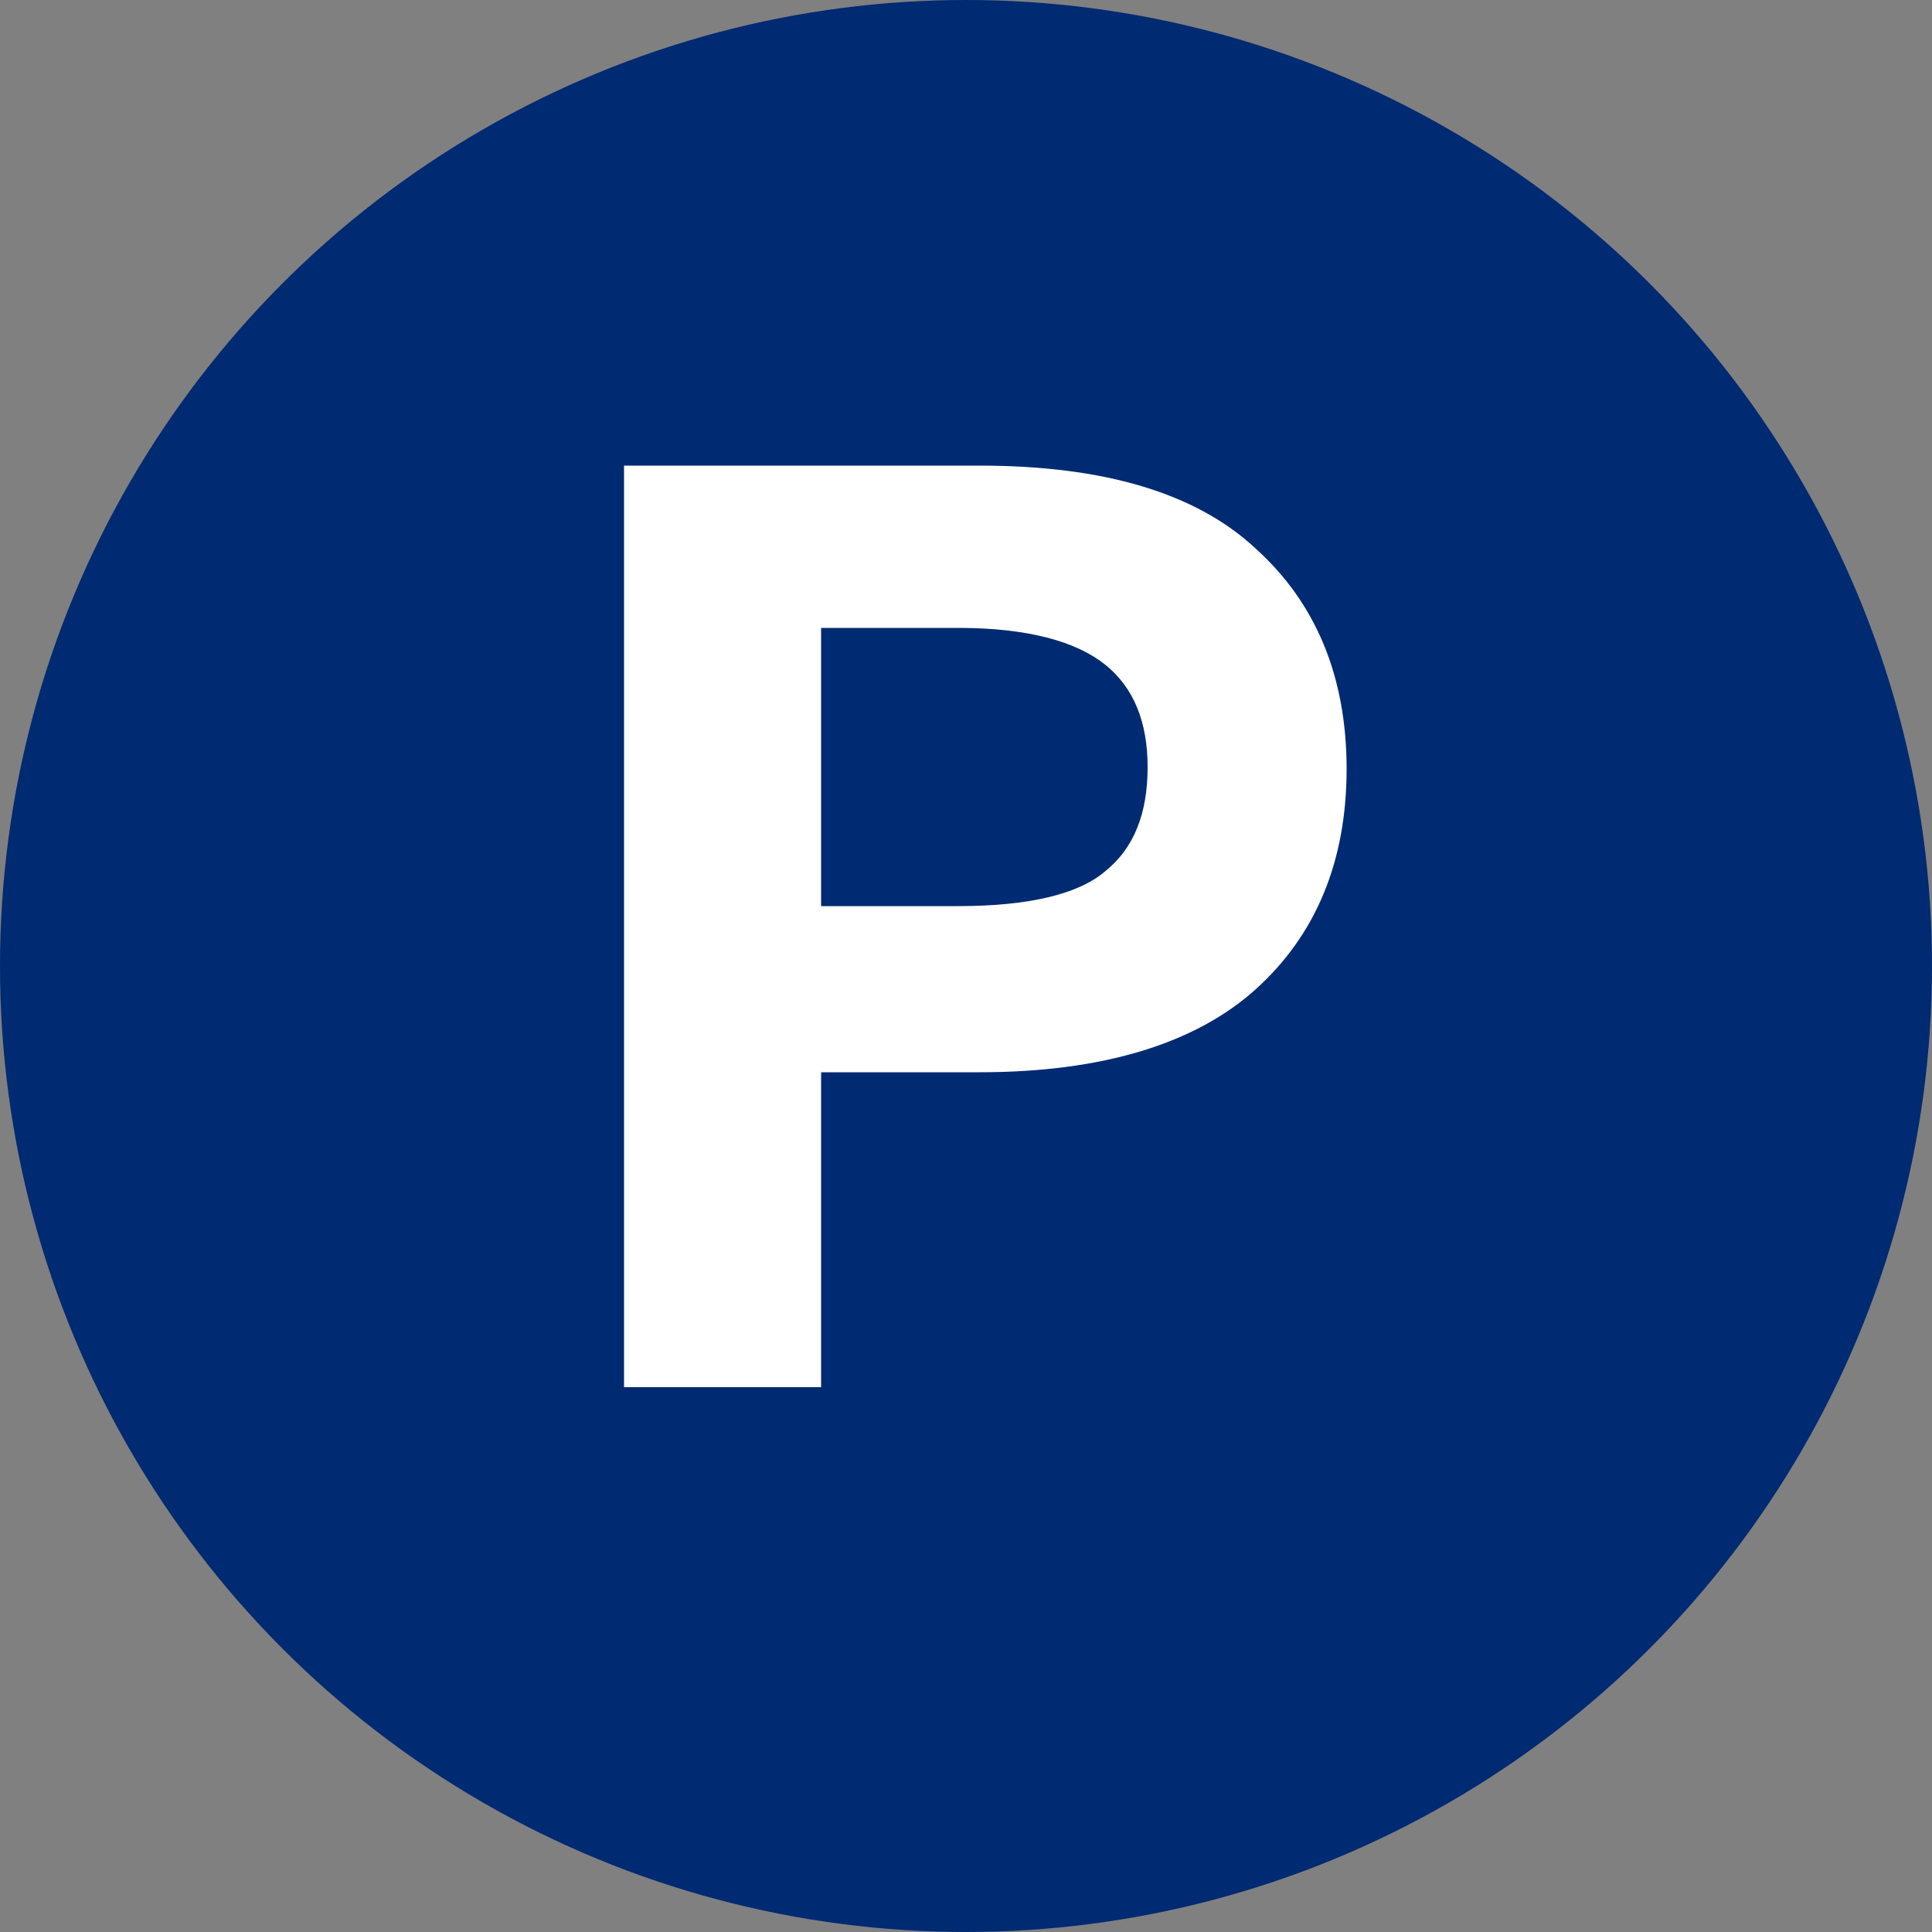
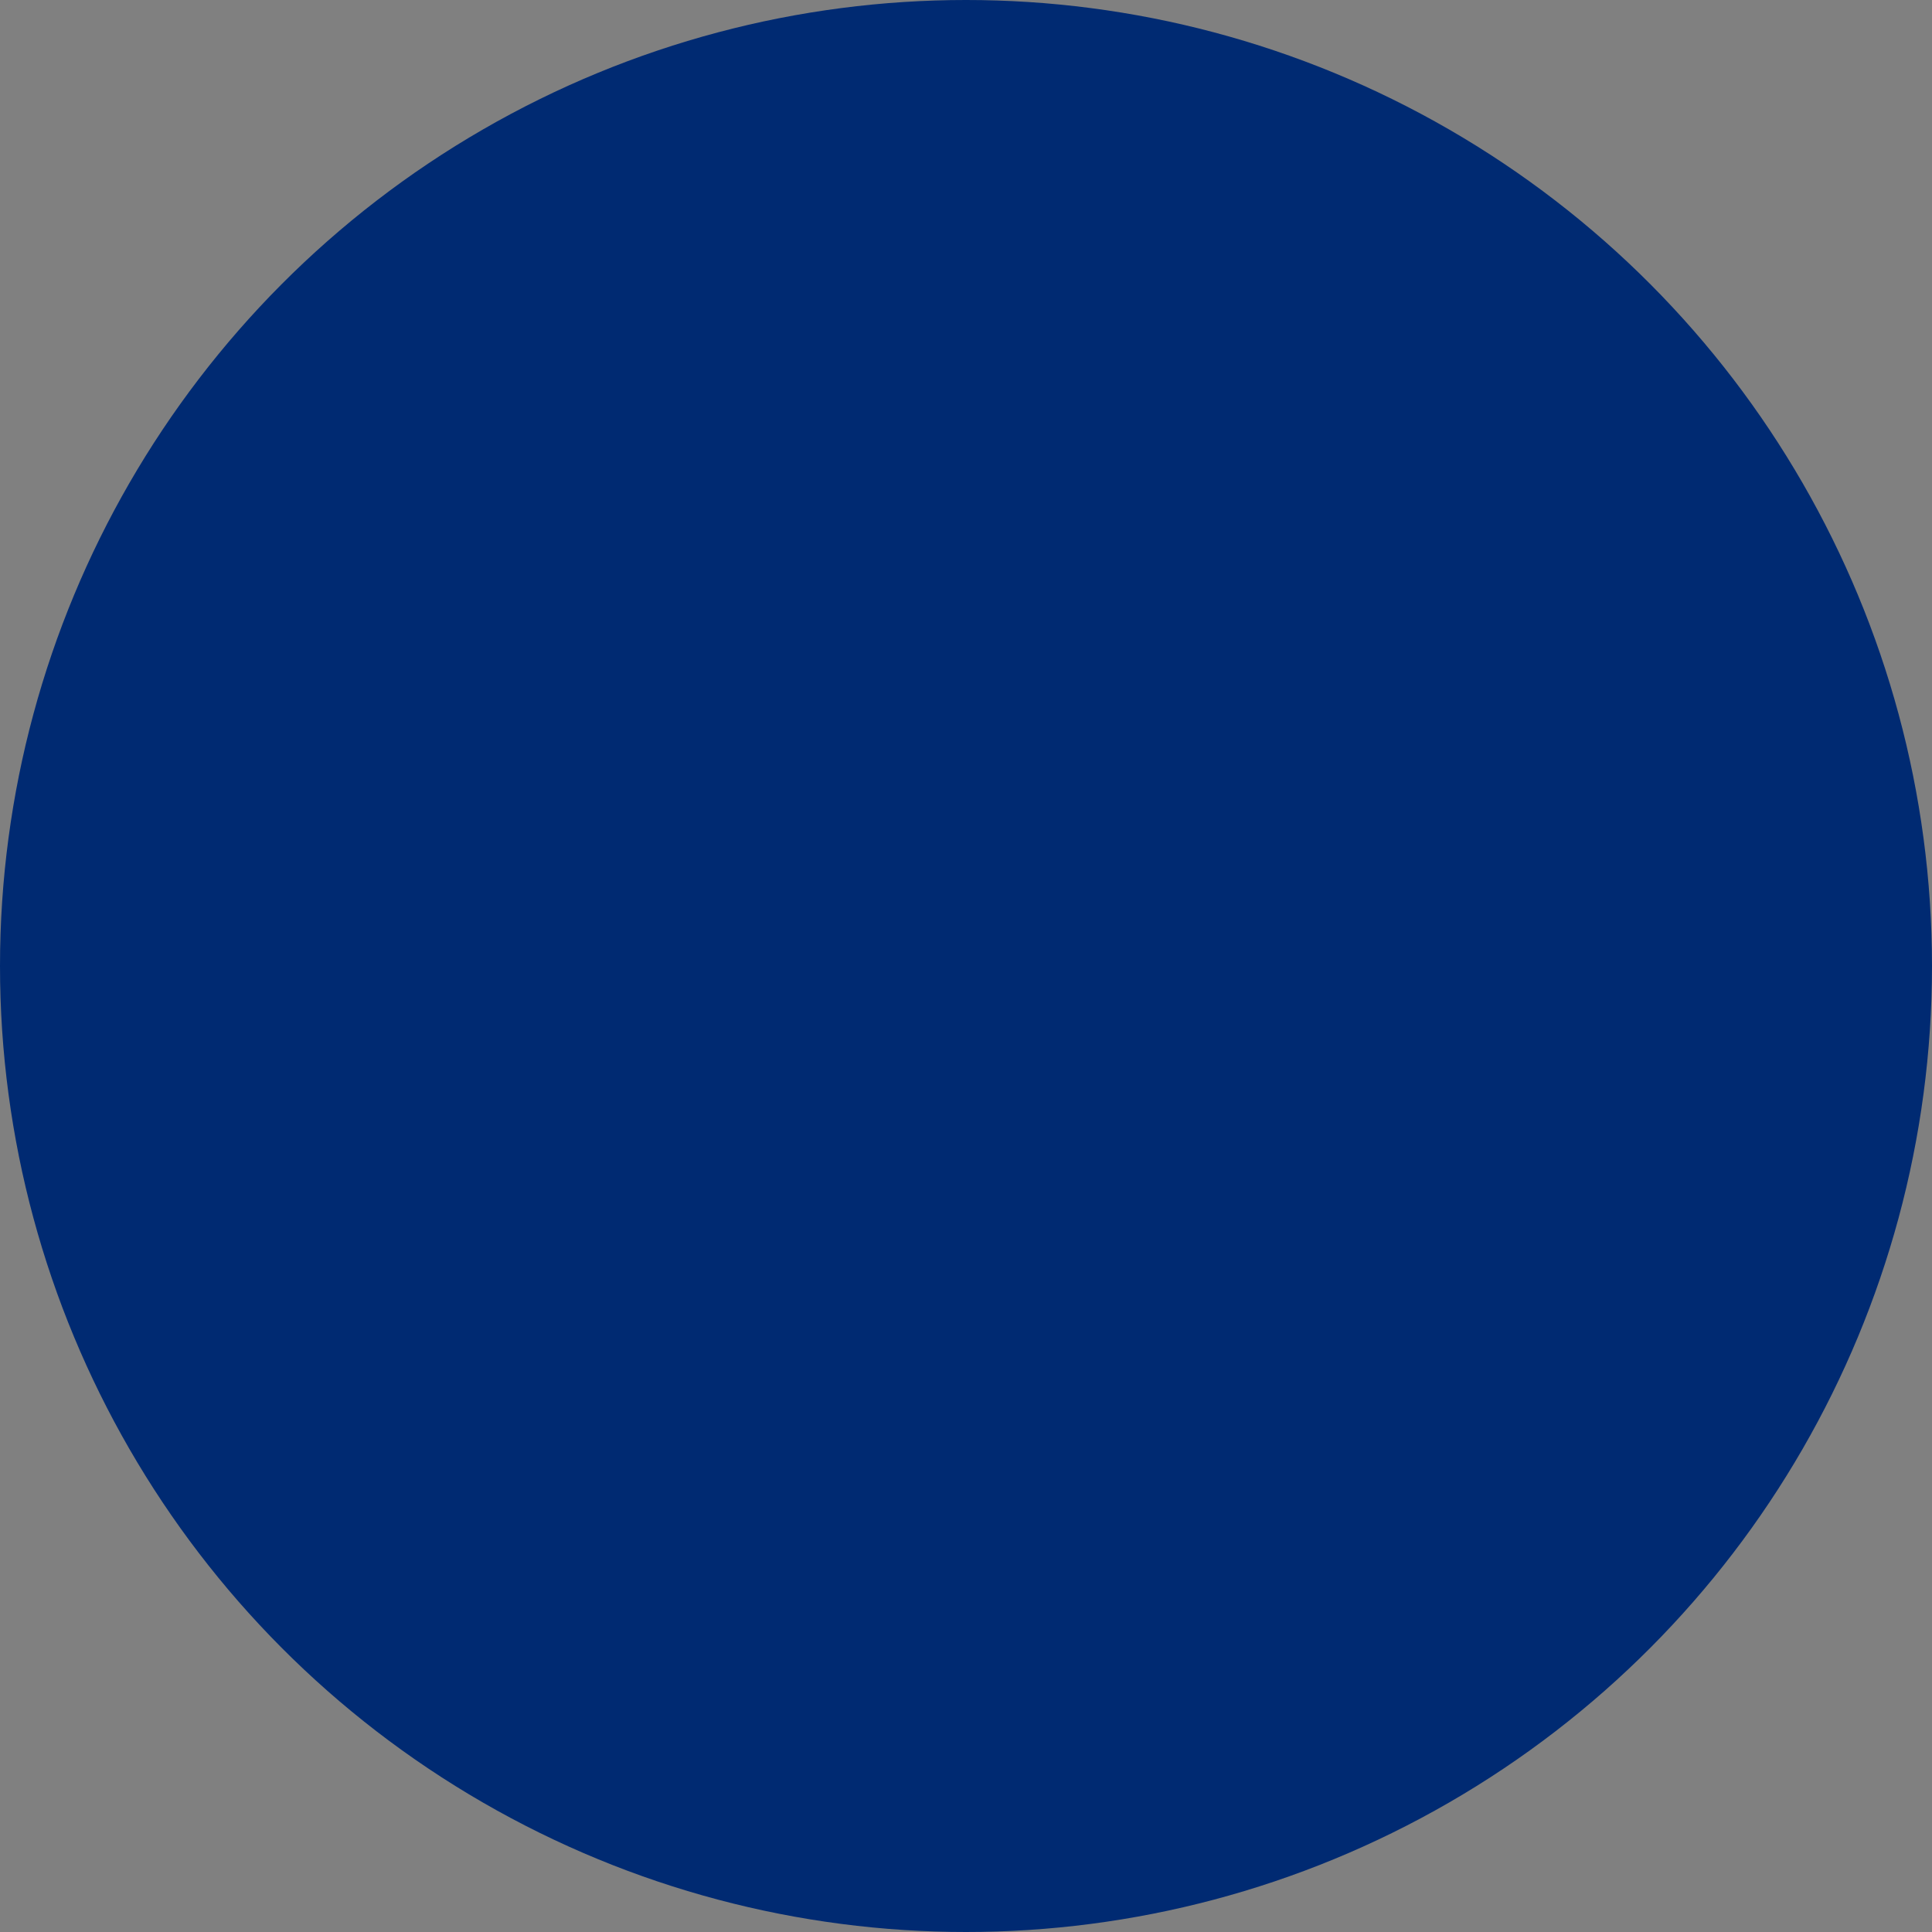
<svg xmlns="http://www.w3.org/2000/svg" version="1.1" id="Layer_1" x="0px" y="0px" viewBox="0 0 100 100" style="enable-background:new 0 0 100 100;" xml:space="preserve">
  <rect x="0" y="0" width="100" height="100" fill="#808080" stroke="none" />
  <style type="text/css">
	.st0{fill:#002A72;}
	.st1{fill:#FFFFFF;}
</style>
  <circle class="st0" cx="50" cy="50" r="50" />
  <g>
-     <path class="st1" d="M32.3,24.1h18.4c6.4,0,11.2,1.4,14.3,4.3c3.1,2.8,4.7,6.6,4.7,11.4s-1.6,8.6-4.7,11.4   c-3.1,2.8-7.9,4.3-14.3,4.3h-8.2v16.3H32.3V24.1z M49.6,46.9c3.6,0,6.2-0.6,7.6-1.8c1.5-1.2,2.2-3,2.2-5.4c0-2.3-0.7-4.1-2.2-5.3   c-1.5-1.2-4-1.9-7.6-1.9h-7.1v14.4H49.6z" />
-   </g>
+     </g>
</svg>